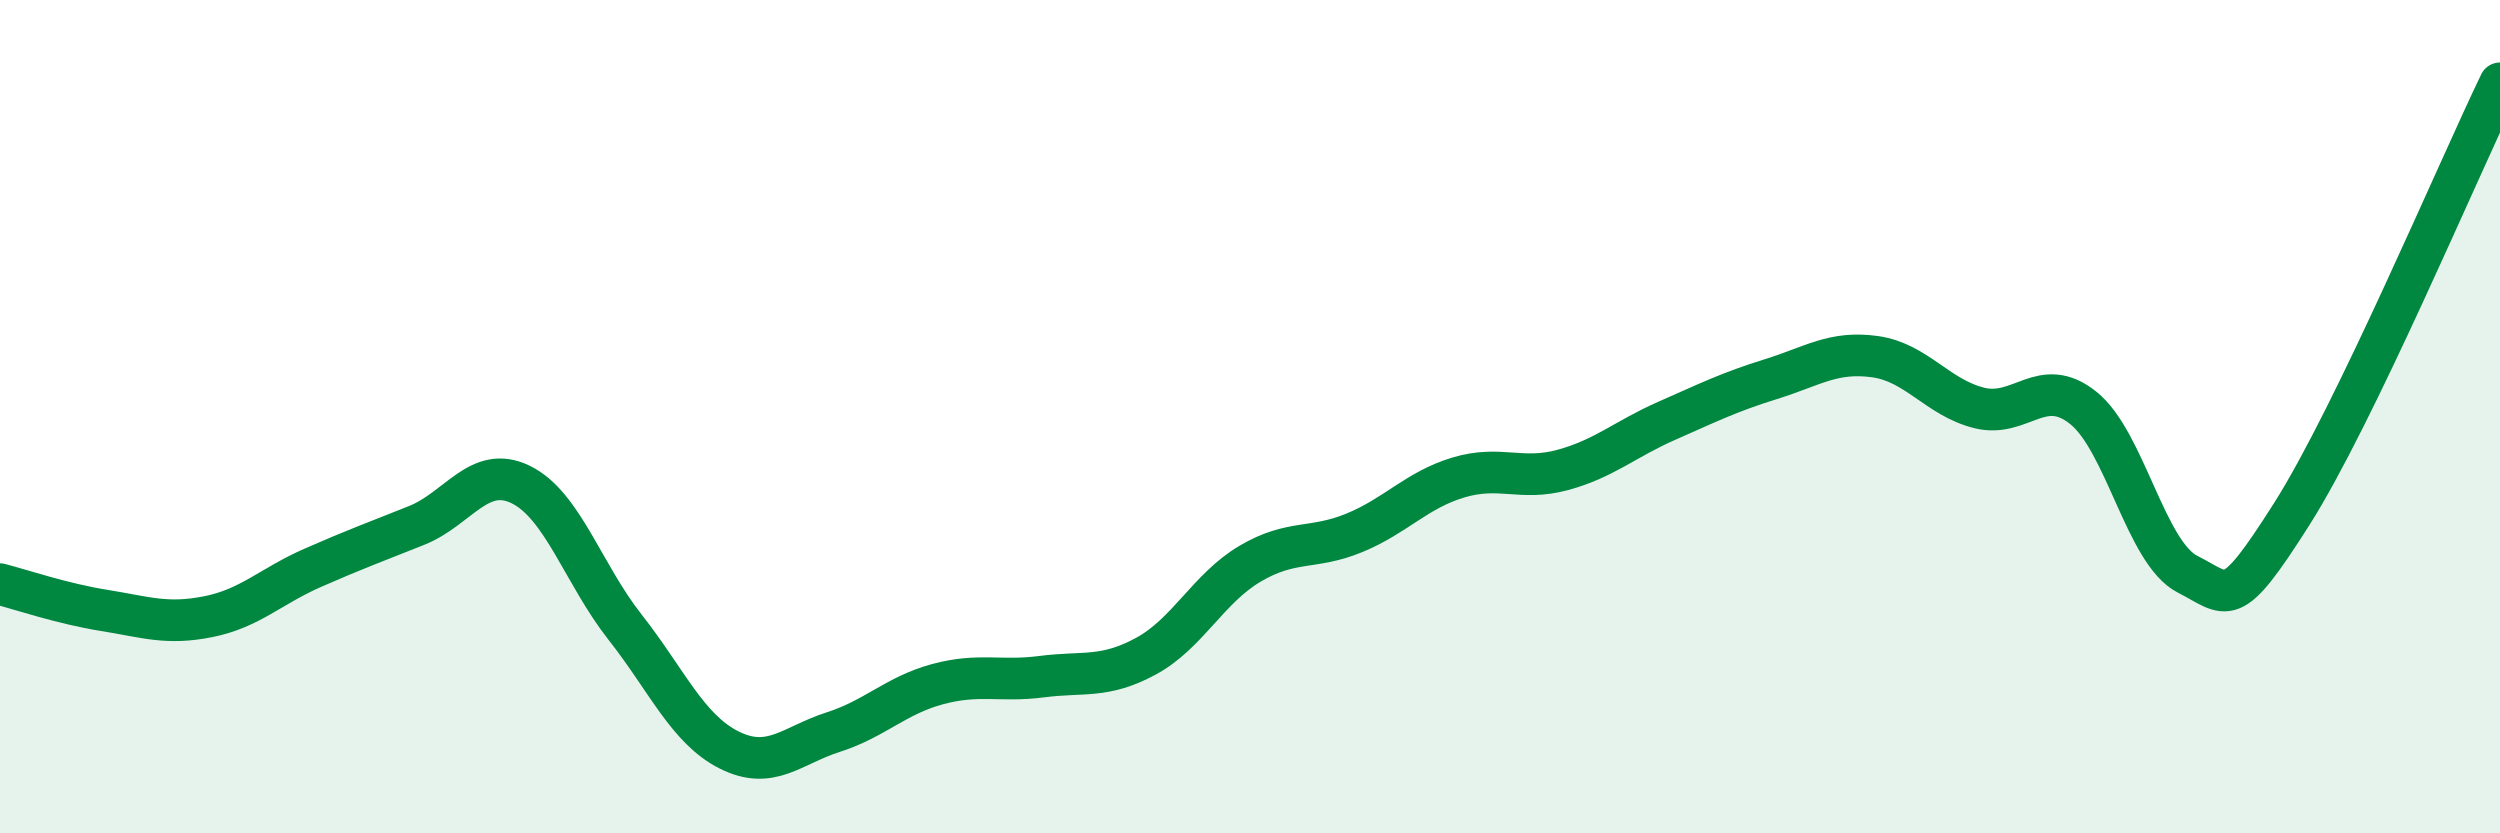
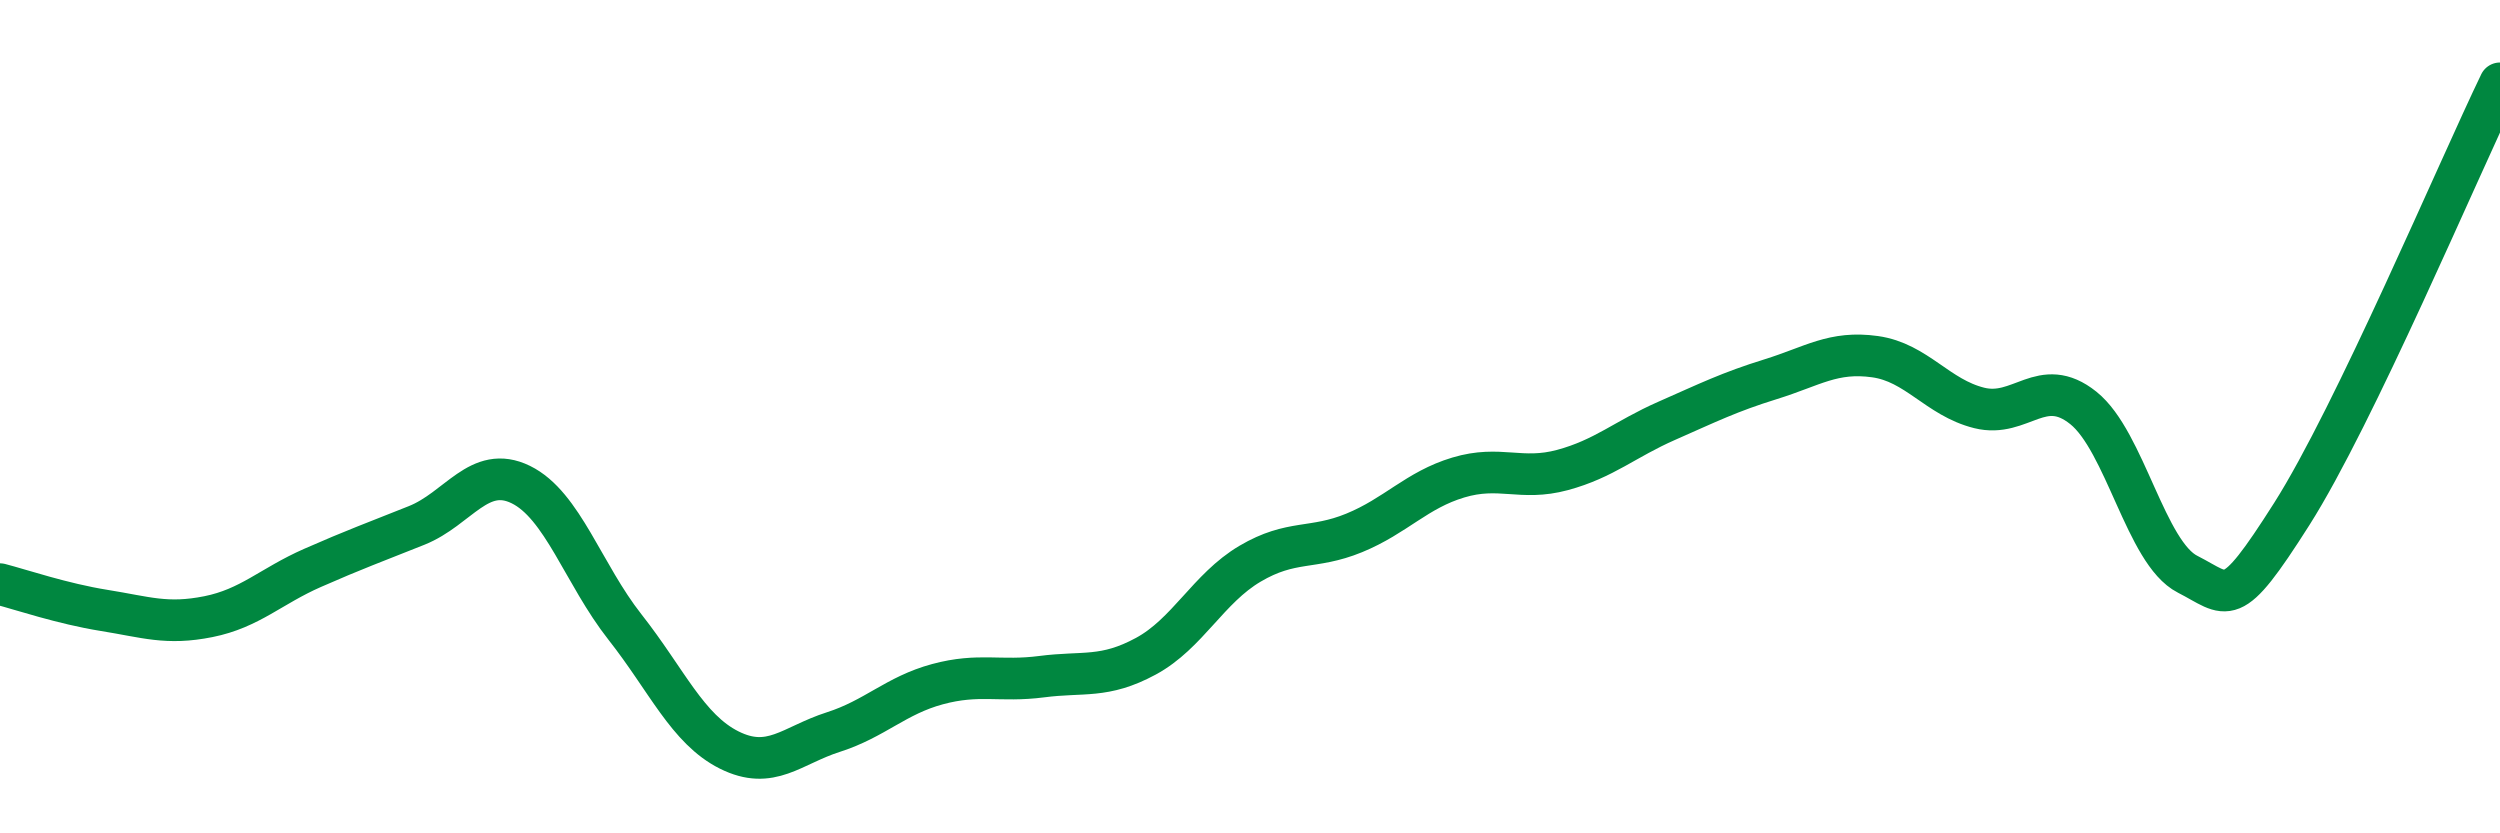
<svg xmlns="http://www.w3.org/2000/svg" width="60" height="20" viewBox="0 0 60 20">
-   <path d="M 0,14.02 C 0.5,14.15 1.5,14.49 2.5,14.65 C 3.5,14.81 4,15 5,14.8 C 6,14.6 6.5,14.07 7.5,13.63 C 8.5,13.19 9,13.01 10,12.61 C 11,12.21 11.5,11.14 12.5,11.63 C 13.5,12.12 14,13.78 15,15.05 C 16,16.32 16.5,17.5 17.5,18 C 18.5,18.5 19,17.89 20,17.57 C 21,17.25 21.5,16.69 22.5,16.42 C 23.5,16.15 24,16.37 25,16.24 C 26,16.11 26.5,16.29 27.5,15.75 C 28.5,15.21 29,14.12 30,13.53 C 31,12.94 31.5,13.2 32.5,12.79 C 33.5,12.38 34,11.76 35,11.46 C 36,11.16 36.5,11.55 37.5,11.28 C 38.5,11.01 39,10.54 40,10.1 C 41,9.66 41.5,9.41 42.5,9.1 C 43.5,8.79 44,8.42 45,8.56 C 46,8.7 46.5,9.54 47.5,9.79 C 48.5,10.04 49,8.99 50,9.79 C 51,10.59 51.5,13.27 52.5,13.78 C 53.5,14.29 53.5,14.7 55,12.34 C 56.5,9.98 59,4.07 60,2L60 20L0 20Z" fill="#008740" opacity="0.1" stroke-linecap="round" stroke-linejoin="round" />
  <path d="M 0,14.02 C 0.5,14.15 1.5,14.49 2.5,14.65 C 3.5,14.81 4,15 5,14.8 C 6,14.6 6.5,14.07 7.5,13.63 C 8.5,13.19 9,13.01 10,12.61 C 11,12.21 11.5,11.14 12.5,11.63 C 13.5,12.12 14,13.78 15,15.05 C 16,16.32 16.5,17.5 17.5,18 C 18.5,18.5 19,17.89 20,17.57 C 21,17.25 21.5,16.69 22.5,16.42 C 23.5,16.15 24,16.37 25,16.24 C 26,16.11 26.5,16.29 27.5,15.75 C 28.5,15.21 29,14.12 30,13.53 C 31,12.94 31.5,13.2 32.5,12.79 C 33.5,12.38 34,11.76 35,11.46 C 36,11.16 36.5,11.55 37.5,11.28 C 38.5,11.01 39,10.54 40,10.1 C 41,9.66 41.5,9.41 42.5,9.1 C 43.5,8.79 44,8.42 45,8.56 C 46,8.7 46.5,9.54 47.5,9.79 C 48.5,10.04 49,8.99 50,9.79 C 51,10.59 51.5,13.27 52.5,13.78 C 53.5,14.29 53.5,14.7 55,12.34 C 56.5,9.98 59,4.07 60,2" stroke="#008740" stroke-width="1" fill="none" stroke-linecap="round" stroke-linejoin="round" />
</svg>